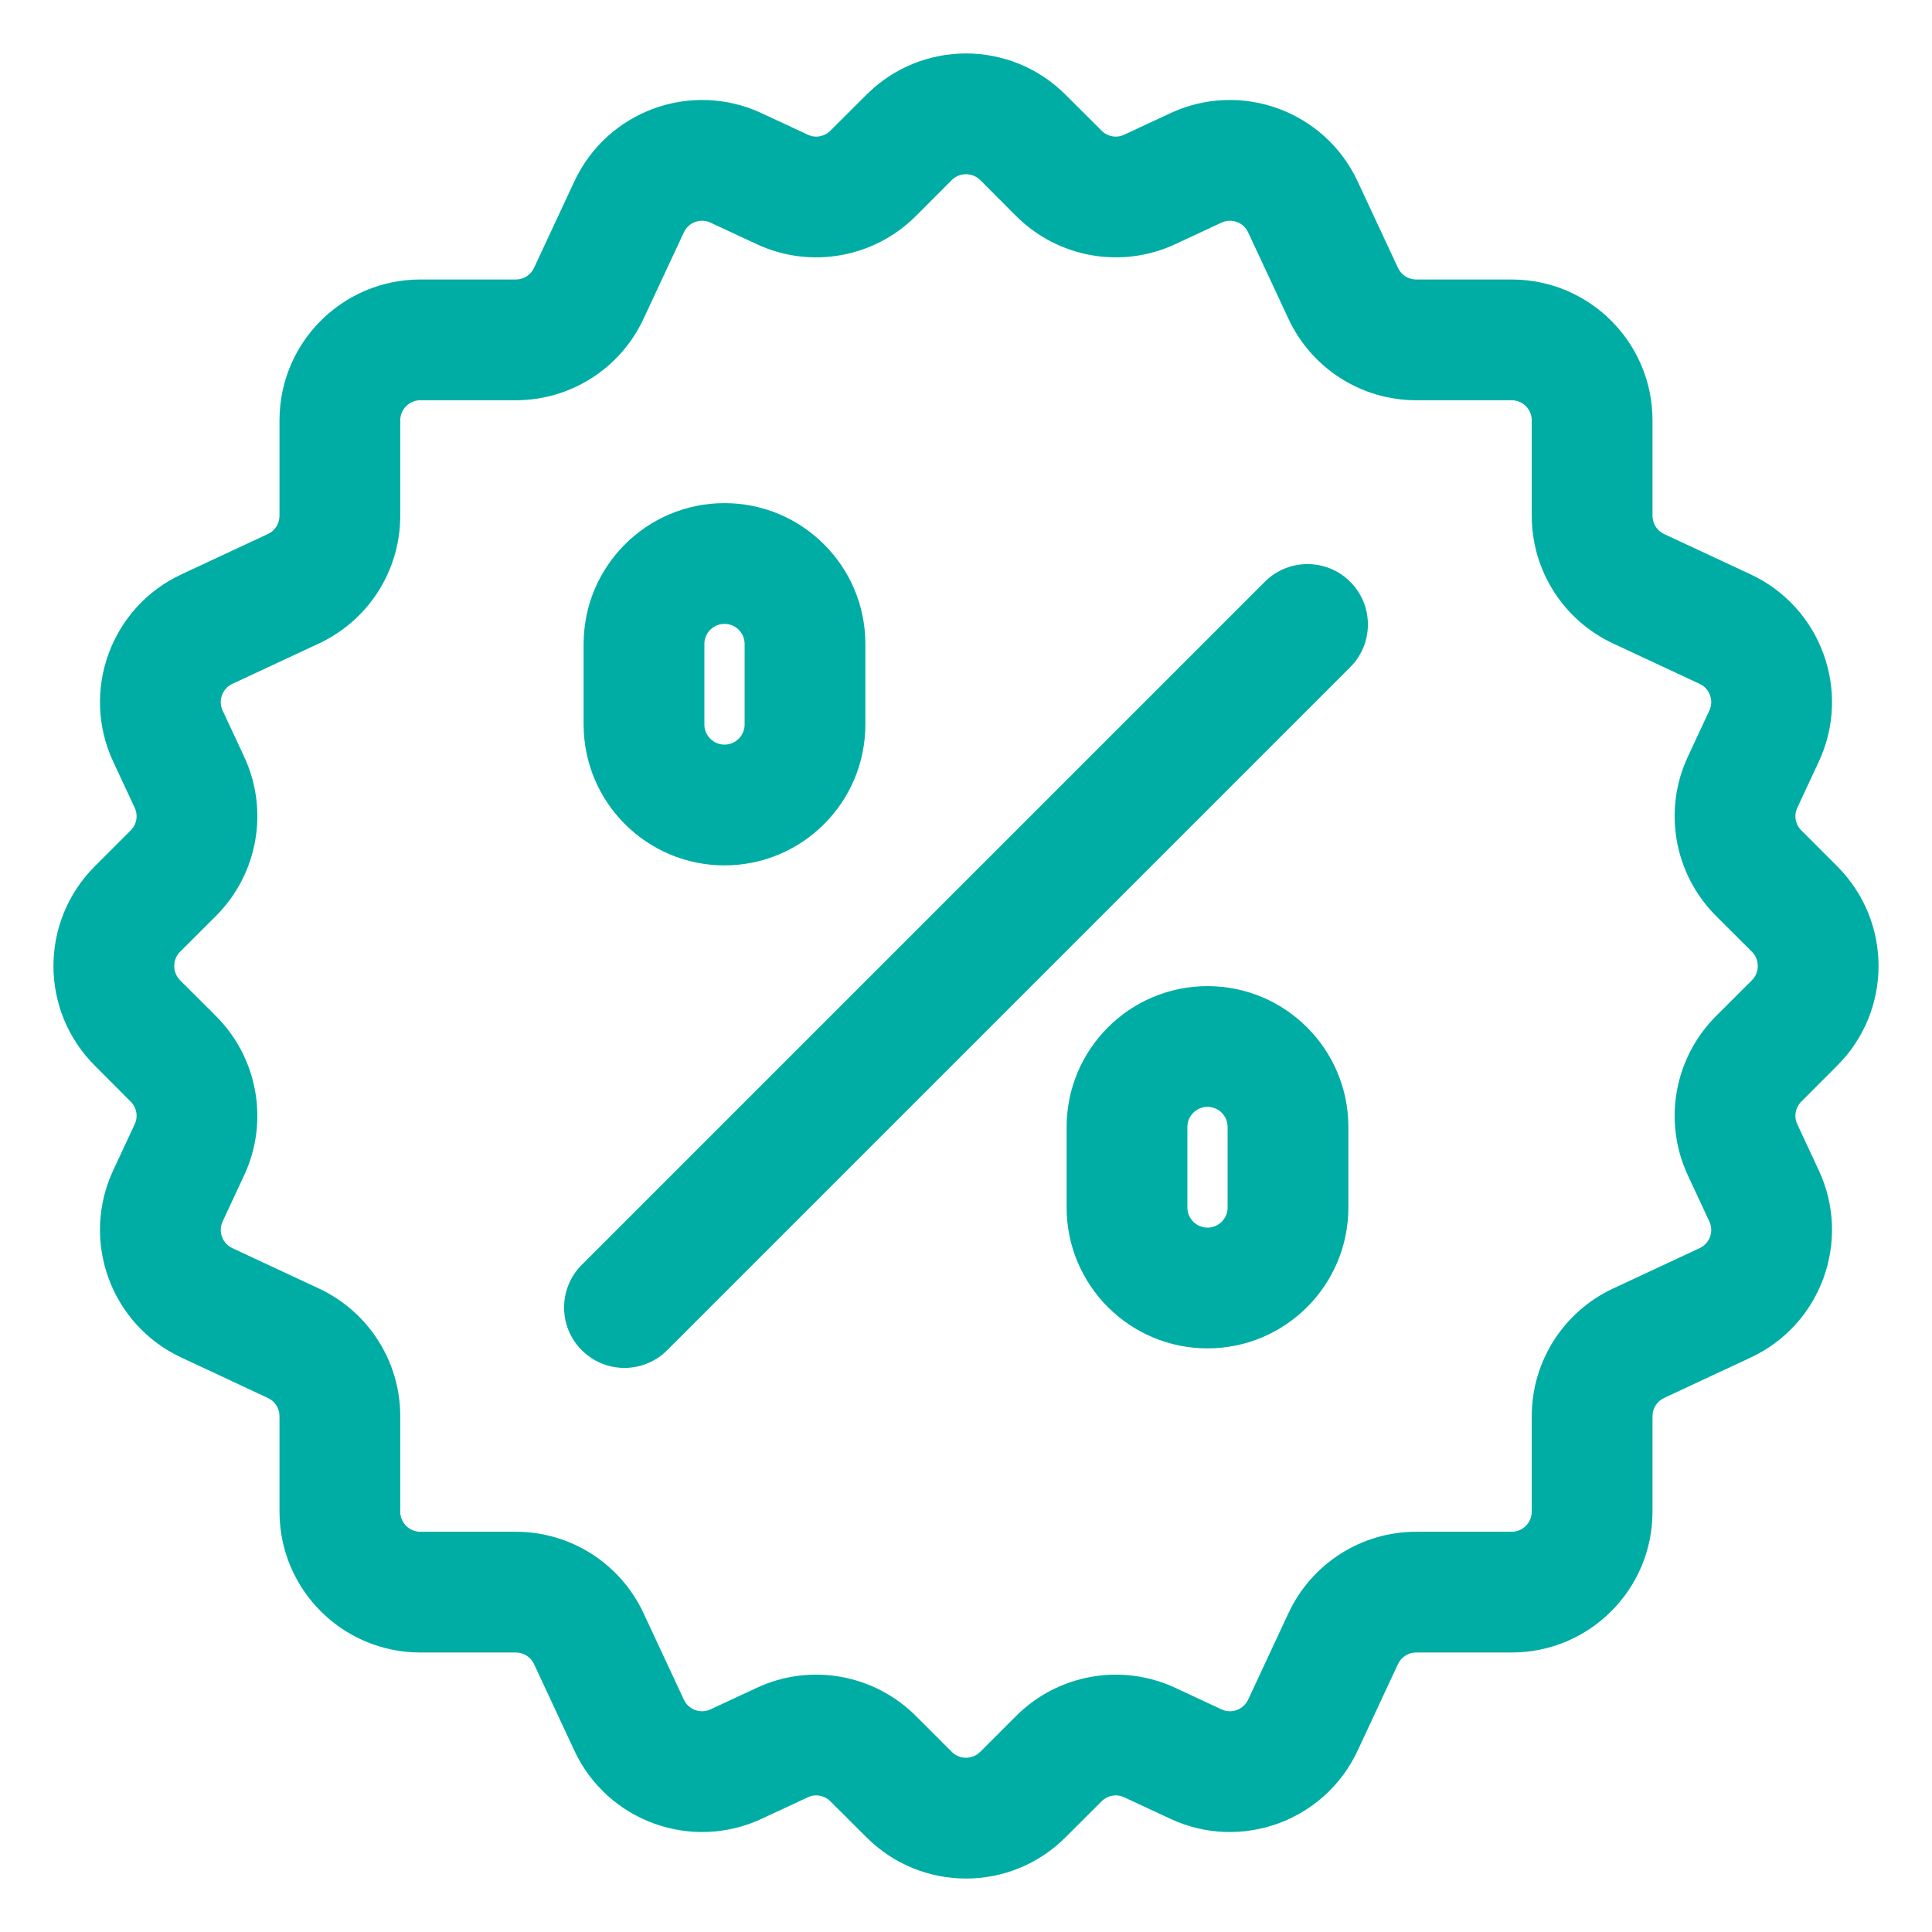
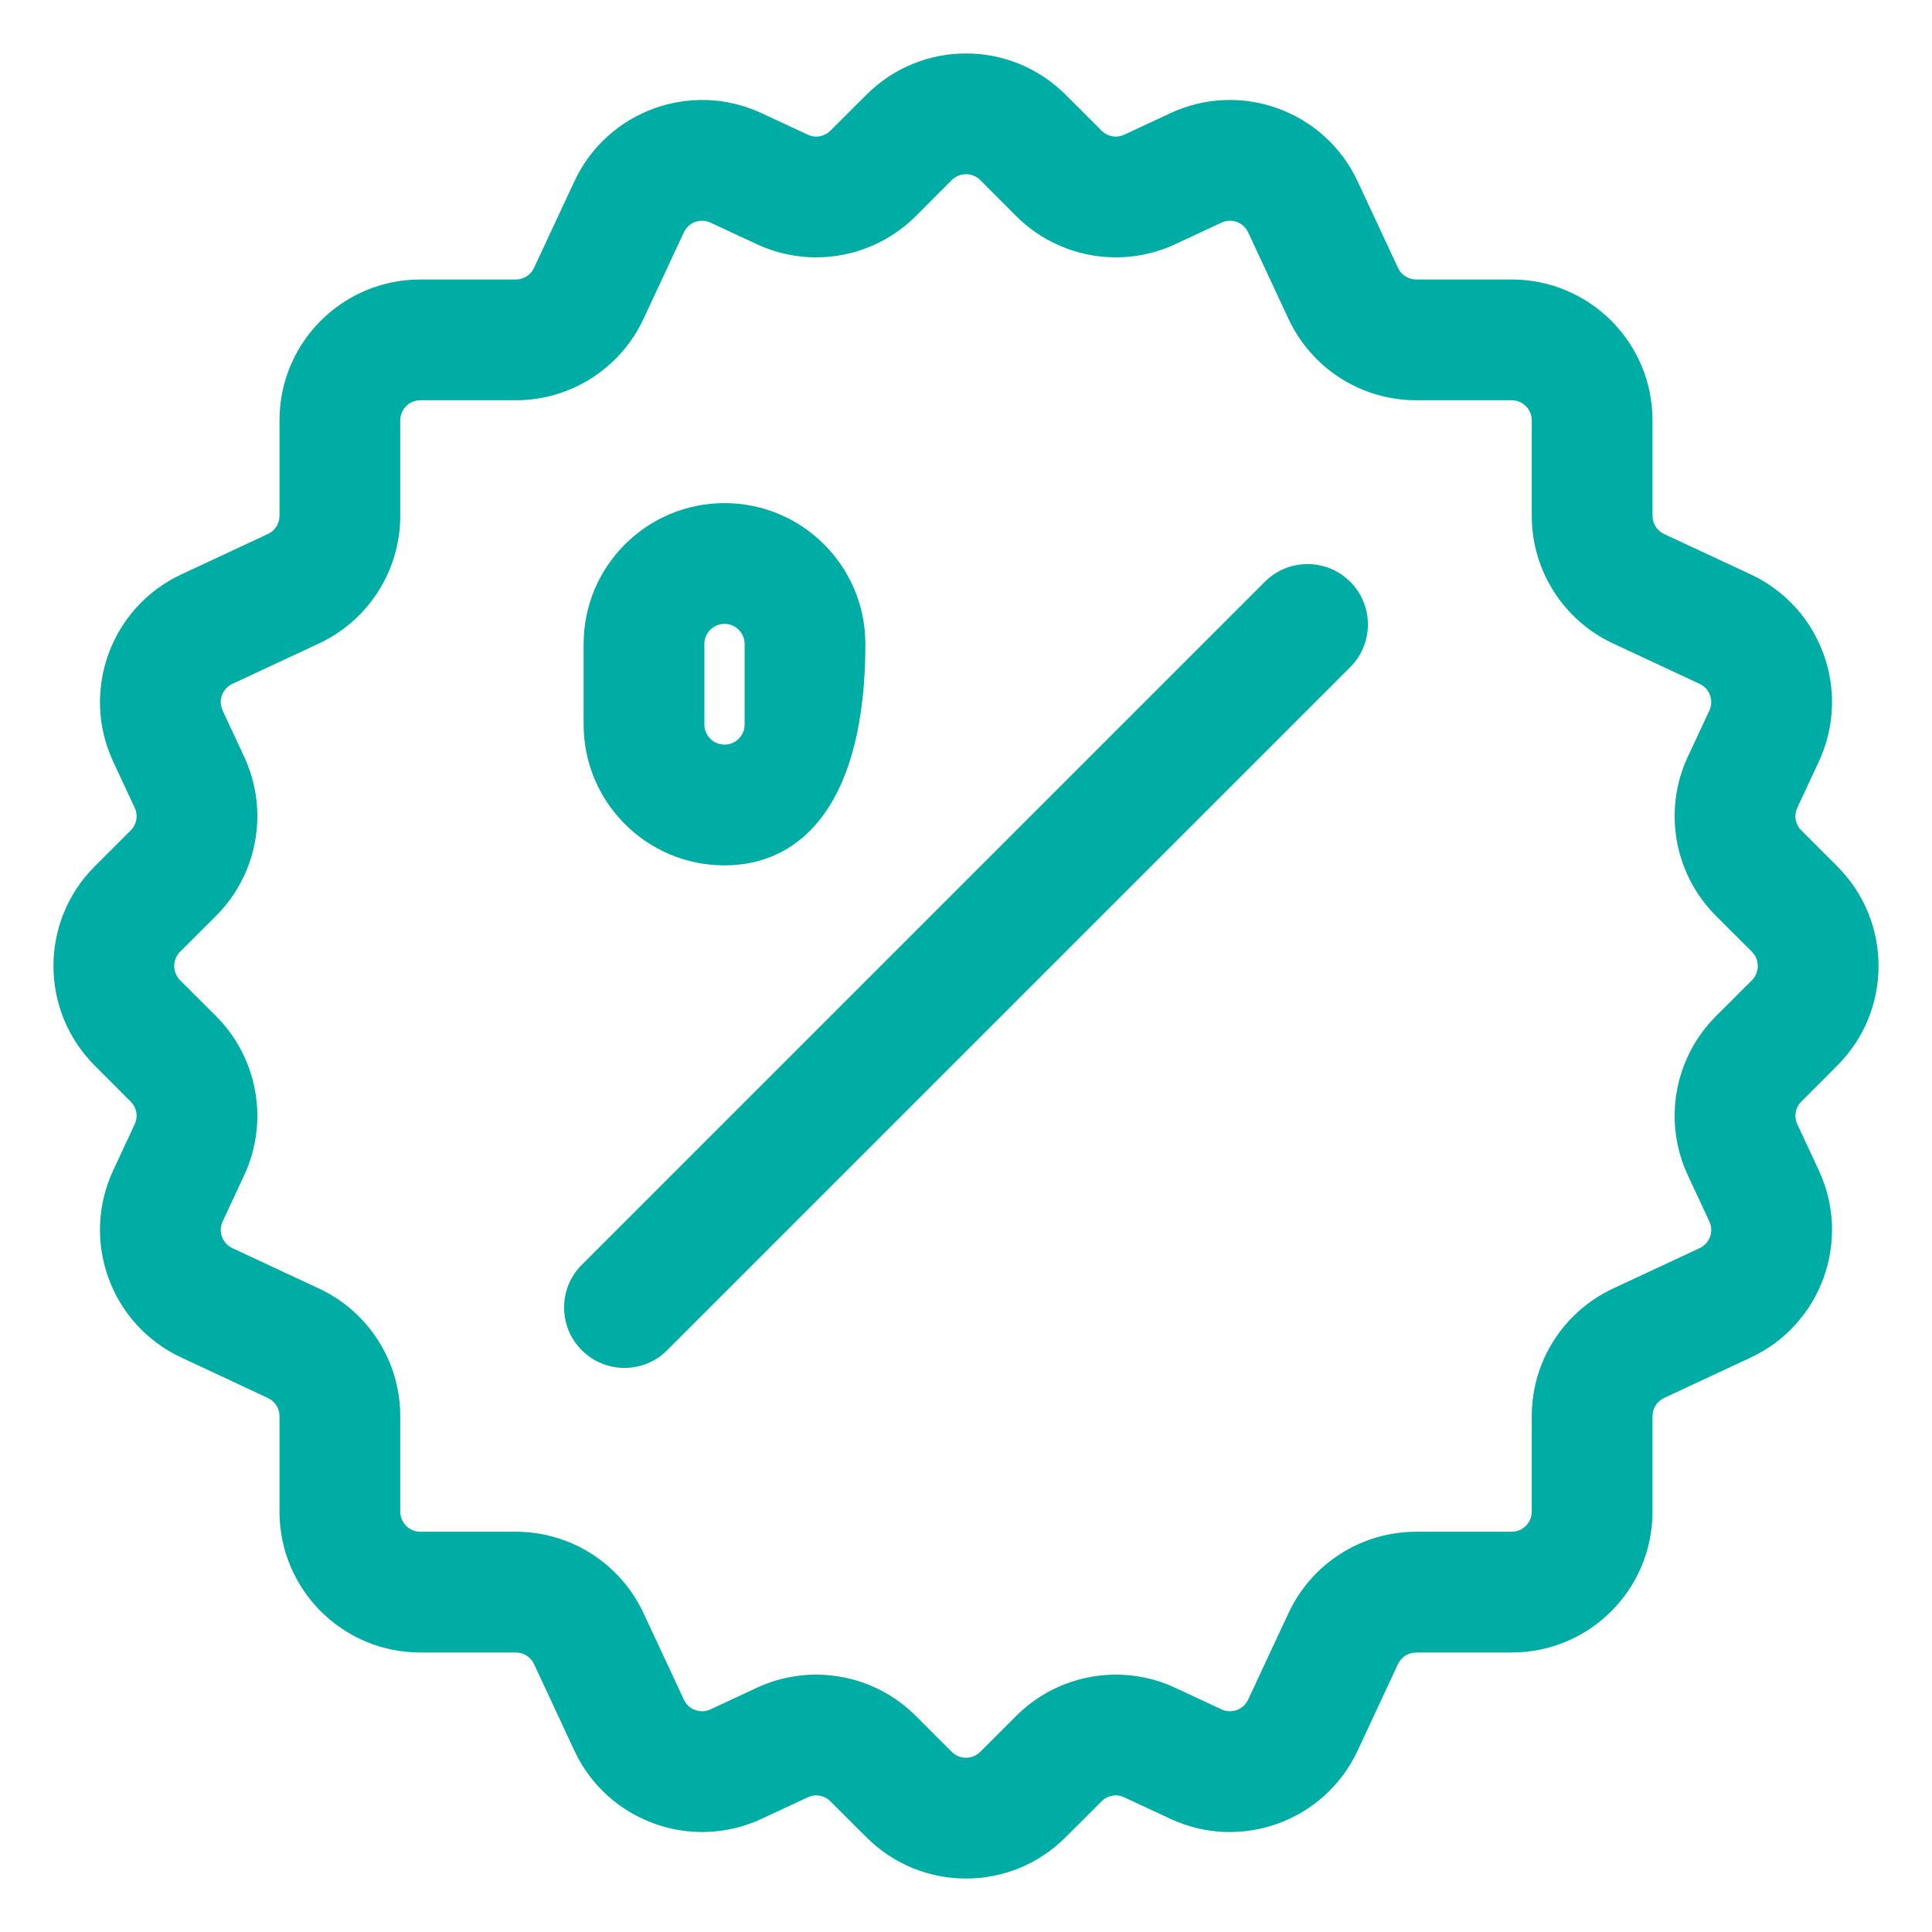
<svg xmlns="http://www.w3.org/2000/svg" fill="none" height="24" viewBox="0 0 24 24" width="24">
  <g id="Discount">
    <path clip-rule="evenodd" d="M10.763 1.177C11.446 0.493 12.554 0.493 13.237 1.177L13.684 1.623C13.758 1.698 13.871 1.718 13.966 1.673L14.539 1.406C15.415 0.998 16.456 1.377 16.865 2.253L17.366 3.327C17.407 3.416 17.495 3.472 17.592 3.472H18.778C19.745 3.472 20.528 4.255 20.528 5.222V6.408C20.528 6.505 20.584 6.593 20.672 6.634L21.747 7.135C22.623 7.544 23.002 8.585 22.594 9.461L22.327 10.034C22.282 10.129 22.302 10.242 22.377 10.316L22.823 10.762C23.507 11.446 23.507 12.554 22.823 13.237L22.377 13.684C22.302 13.758 22.282 13.871 22.327 13.966L22.594 14.539C23.002 15.415 22.623 16.456 21.747 16.864L20.672 17.366C20.584 17.407 20.528 17.495 20.528 17.592V18.778C20.528 19.745 19.745 20.528 18.778 20.528H17.592C17.495 20.528 17.407 20.584 17.366 20.672L16.865 21.747C16.456 22.623 15.415 23.002 14.539 22.594L13.966 22.327C13.871 22.282 13.758 22.302 13.684 22.377L13.237 22.823C12.554 23.507 11.446 23.507 10.763 22.823L10.316 22.377C10.242 22.302 10.129 22.282 10.034 22.327L9.461 22.594C8.585 23.002 7.544 22.623 7.135 21.747L6.634 20.672C6.593 20.584 6.505 20.528 6.408 20.528H5.222C4.255 20.528 3.472 19.745 3.472 18.778V17.592C3.472 17.495 3.416 17.407 3.327 17.366L2.253 16.864C1.377 16.456 0.998 15.415 1.406 14.539L1.673 13.966C1.718 13.871 1.698 13.758 1.623 13.684L1.177 13.237C0.493 12.554 0.493 11.446 1.177 10.762L1.623 10.316C1.698 10.242 1.718 10.129 1.673 10.034L1.406 9.461C0.998 8.585 1.377 7.544 2.253 7.135L3.327 6.634C3.416 6.593 3.472 6.505 3.472 6.408V5.222C3.472 4.255 4.255 3.472 5.222 3.472H6.408C6.505 3.472 6.593 3.416 6.634 3.327L7.135 2.253C7.544 1.377 8.585 0.998 9.461 1.406L10.034 1.673C10.129 1.718 10.242 1.698 10.316 1.623L10.763 1.177ZM12.177 2.237C12.079 2.14 11.921 2.14 11.823 2.237L11.377 2.684C10.856 3.204 10.066 3.344 9.4 3.033L8.827 2.766C8.702 2.707 8.553 2.761 8.495 2.887L7.994 3.961C7.706 4.578 7.088 4.972 6.408 4.972H5.222C5.084 4.972 4.972 5.084 4.972 5.222V6.408C4.972 7.088 4.578 7.706 3.961 7.994L2.887 8.495C2.762 8.553 2.707 8.702 2.766 8.827L3.033 9.4C3.344 10.066 3.204 10.856 2.684 11.377L2.237 11.823C2.14 11.921 2.14 12.079 2.237 12.177L2.684 12.623C3.204 13.144 3.344 13.934 3.033 14.6L2.766 15.173C2.707 15.298 2.762 15.447 2.887 15.505L3.961 16.006C4.578 16.294 4.972 16.912 4.972 17.592V18.778C4.972 18.916 5.084 19.028 5.222 19.028H6.408C7.088 19.028 7.706 19.422 7.994 20.039L8.495 21.113C8.553 21.238 8.702 21.293 8.827 21.234L9.4 20.967C10.066 20.656 10.856 20.796 11.377 21.316L11.823 21.762C11.921 21.86 12.079 21.86 12.177 21.762L12.623 21.316C13.144 20.796 13.934 20.656 14.6 20.967L15.173 21.234C15.298 21.293 15.447 21.238 15.505 21.113L16.006 20.039C16.294 19.422 16.912 19.028 17.592 19.028H18.778C18.916 19.028 19.028 18.916 19.028 18.778V17.592C19.028 16.912 19.422 16.294 20.039 16.006L21.113 15.505C21.238 15.447 21.293 15.298 21.234 15.173L20.967 14.6C20.656 13.934 20.796 13.144 21.316 12.623L21.763 12.177C21.86 12.079 21.86 11.921 21.763 11.823L21.316 11.377C20.796 10.856 20.656 10.066 20.967 9.4L21.234 8.827C21.293 8.702 21.238 8.553 21.113 8.495L20.039 7.994C19.422 7.706 19.028 7.088 19.028 6.408V5.222C19.028 5.084 18.916 4.972 18.778 4.972H17.592C16.912 4.972 16.294 4.578 16.006 3.961L15.505 2.887C15.447 2.761 15.298 2.707 15.173 2.766L14.6 3.033C13.934 3.344 13.144 3.204 12.623 2.684L12.177 2.237Z" fill="#00ada4" fill-rule="evenodd" id="Union (Stroke)" opacity="1" original-fill="#000000" />
    <path clip-rule="evenodd" d="M16.773 7.227C17.066 7.52 17.066 7.995 16.773 8.288L8.288 16.773C7.995 17.066 7.52 17.066 7.227 16.773C6.934 16.48 6.934 16.005 7.227 15.712L15.712 7.227C16.005 6.934 16.48 6.934 16.773 7.227Z" fill="#00ada4" fill-rule="evenodd" id="Vector 66 (Stroke)" opacity="1" original-fill="#000000" />
-     <path clip-rule="evenodd" d="M7.25 8C7.25 7.034 8.034 6.25 9 6.25C9.966 6.25 10.75 7.034 10.75 8V9C10.75 9.966 9.966 10.75 9 10.75C8.034 10.75 7.25 9.966 7.25 9V8ZM9 7.75C8.862 7.75 8.75 7.862 8.75 8V9C8.75 9.138 8.862 9.25 9 9.25C9.138 9.25 9.25 9.138 9.25 9V8C9.25 7.862 9.138 7.75 9 7.75Z" fill="#00ada4" fill-rule="evenodd" id="Rectangle 36 (Stroke)" opacity="1" original-fill="#000000" />
-     <path clip-rule="evenodd" d="M13.25 14C13.25 13.034 14.034 12.25 15 12.25C15.966 12.25 16.75 13.034 16.75 14V15C16.75 15.966 15.966 16.75 15 16.75C14.034 16.75 13.25 15.966 13.25 15V14ZM15 13.75C14.862 13.75 14.75 13.862 14.75 14V15C14.75 15.138 14.862 15.25 15 15.25C15.138 15.25 15.25 15.138 15.25 15V14C15.25 13.862 15.138 13.75 15 13.75Z" fill="#00ada4" fill-rule="evenodd" id="Rectangle 37 (Stroke)" opacity="1" original-fill="#000000" />
+     <path clip-rule="evenodd" d="M7.25 8C7.25 7.034 8.034 6.25 9 6.25C9.966 6.25 10.75 7.034 10.75 8C10.75 9.966 9.966 10.75 9 10.75C8.034 10.75 7.25 9.966 7.25 9V8ZM9 7.75C8.862 7.75 8.75 7.862 8.75 8V9C8.75 9.138 8.862 9.25 9 9.25C9.138 9.25 9.25 9.138 9.25 9V8C9.25 7.862 9.138 7.75 9 7.75Z" fill="#00ada4" fill-rule="evenodd" id="Rectangle 36 (Stroke)" opacity="1" original-fill="#000000" />
  </g>
</svg>